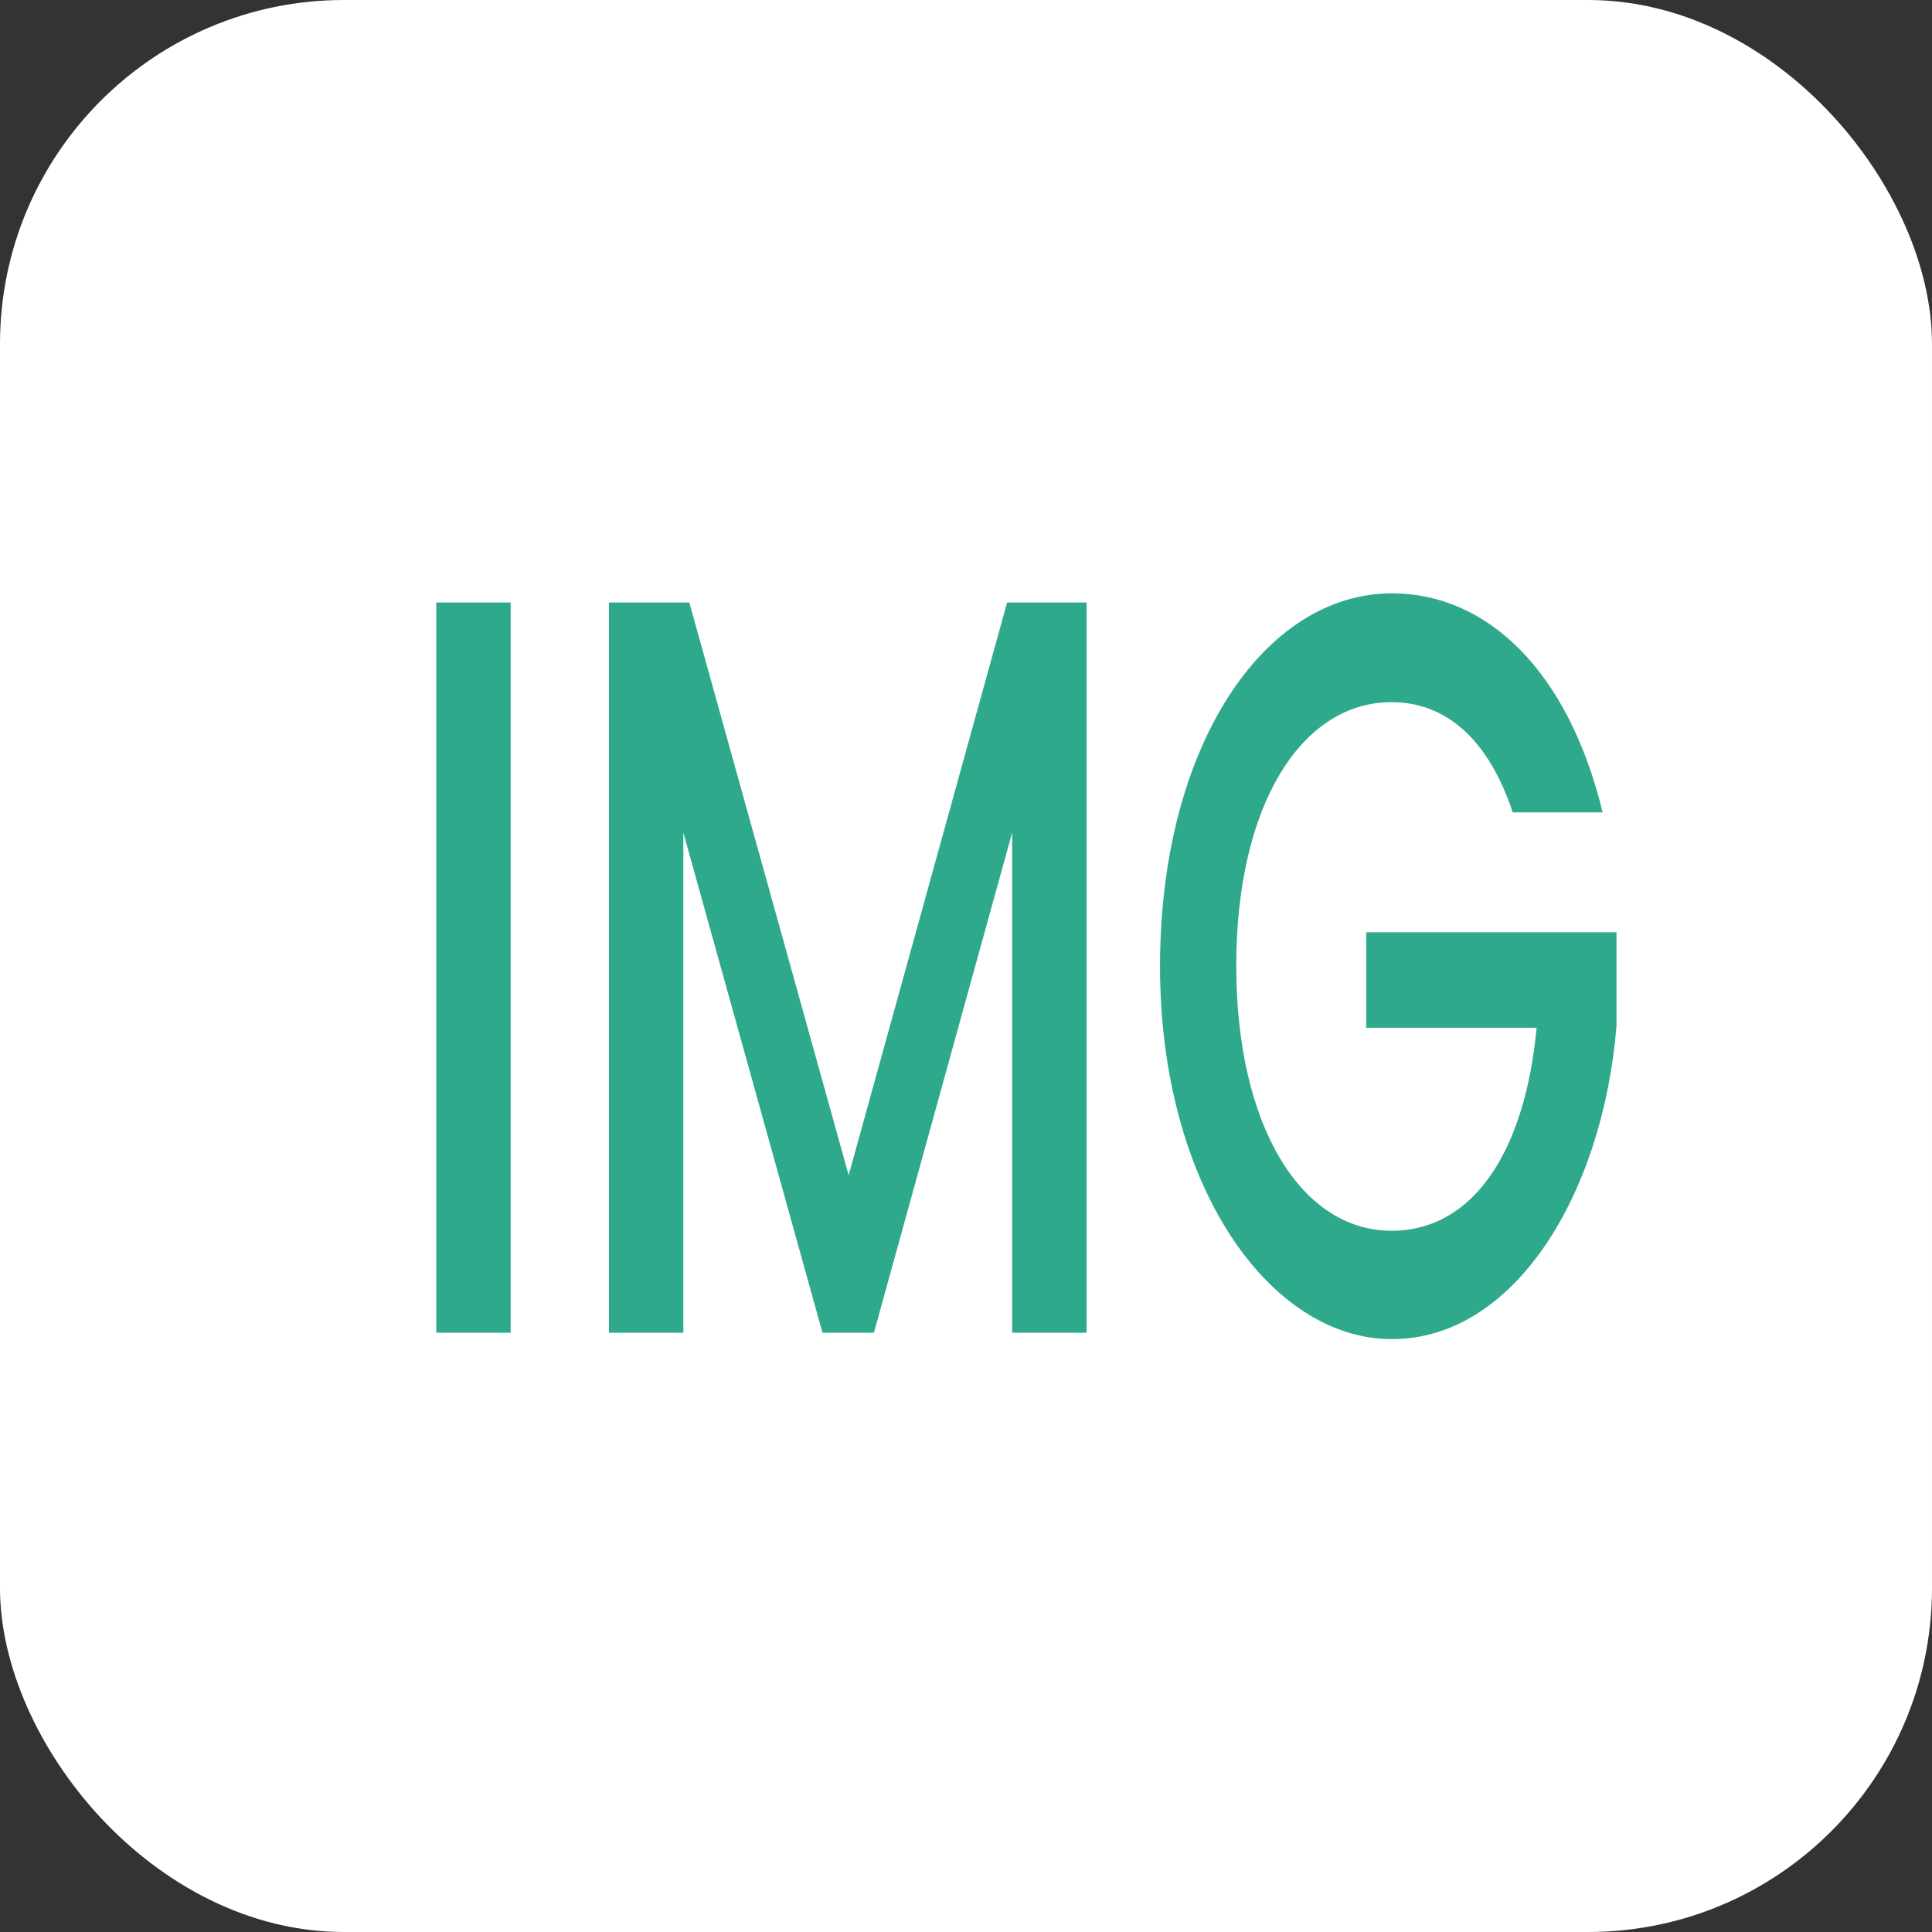
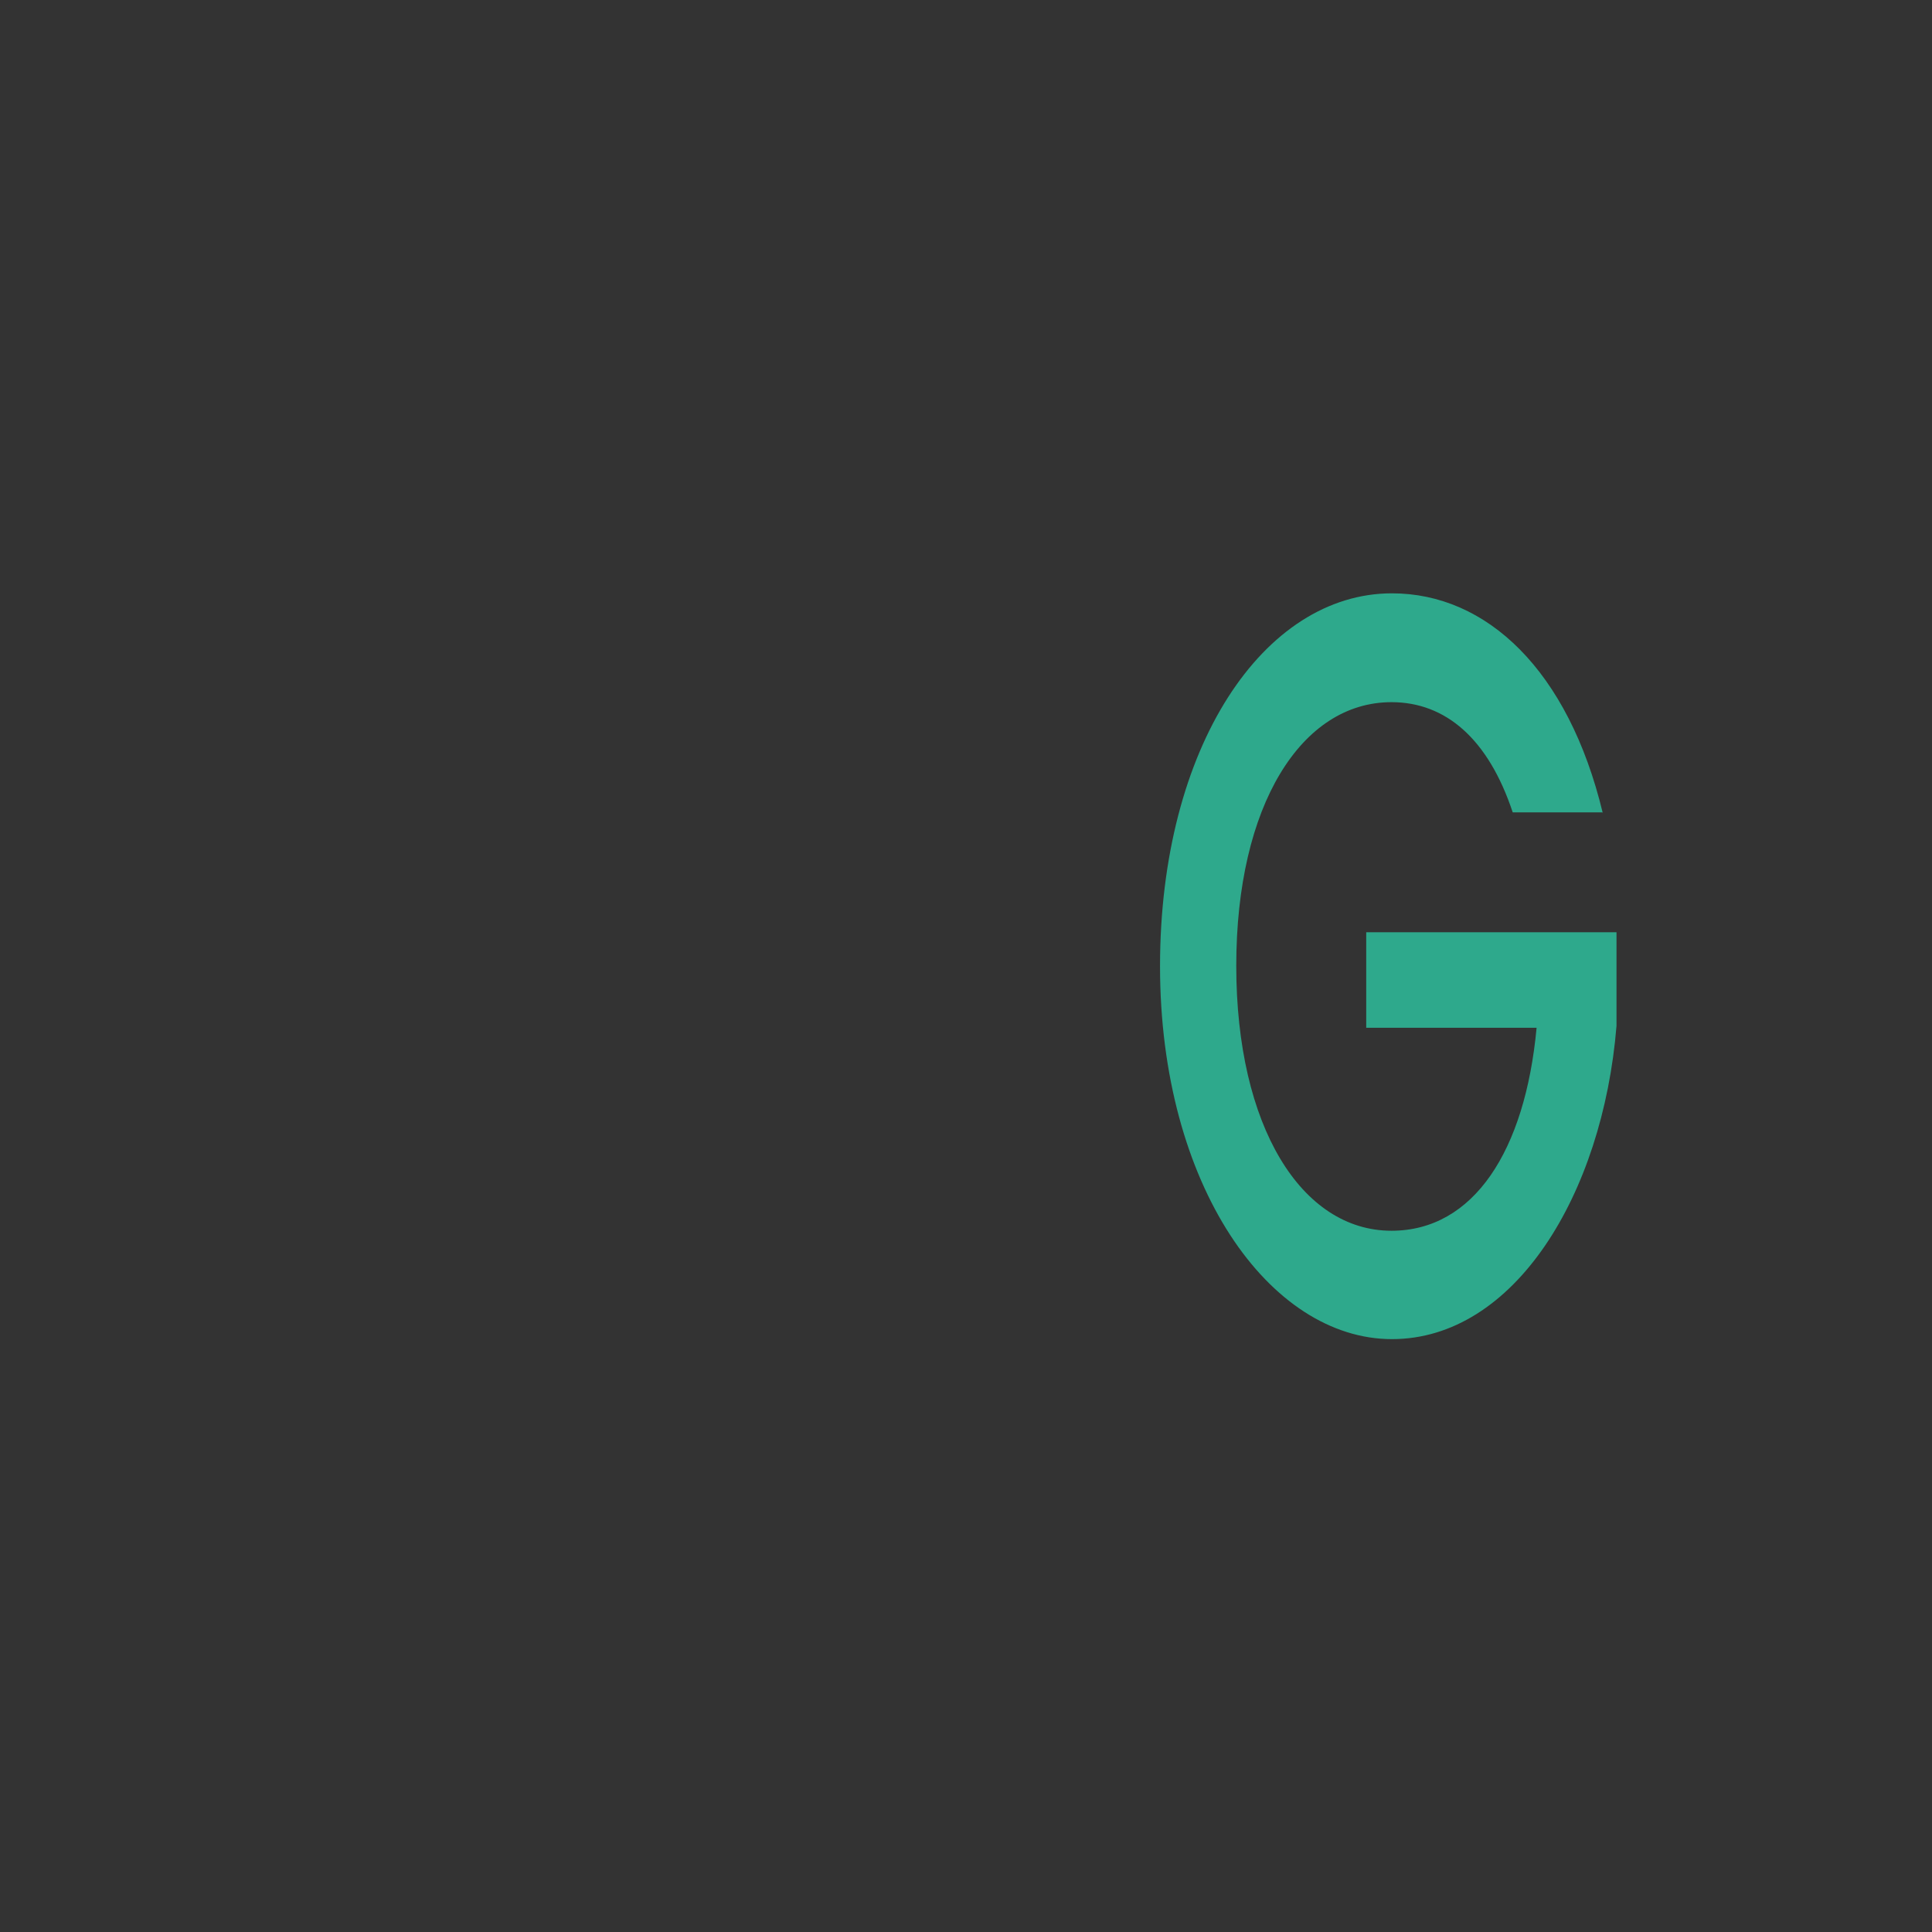
<svg xmlns="http://www.w3.org/2000/svg" viewBox="0 0 42.07 42.07" data-name="Layer 2" id="Layer_2">
  <rect x="0" y="0" width="42.07" height="42.07" fill="#333333" stroke="none" />
  <defs>
    <style>
      .cls-1 {
        fill: #fff;
      }

      .cls-2 {
        fill: #2ea98c;
      }
    </style>
  </defs>
  <g data-name="Layer 1" id="Layer_1-2">
    <g>
-       <rect ry="7.49" rx="7.49" height="42.07" width="42.07" class="cls-1" />
      <g>
-         <path d="M9.5,13.12h1.62v15.9h-1.62v-15.9Z" class="cls-2" />
-         <path d="M13.26,13.12h1.75l3.47,12.47,3.45-12.47h1.73v15.9h-1.62v-10.89l-3.01,10.89h-1.12l-3.03-10.89v10.89h-1.62v-15.9Z" class="cls-2" />
        <path d="M34.89,17.69h-1.95c-.53-1.6-1.46-2.4-2.64-2.4-1.96,0-3.38,2.24-3.38,5.74s1.42,5.77,3.38,5.77c1.79,0,2.91-1.74,3.16-4.42h-3.71v-2.08h5.45v2.04c-.3,3.68-2.23,6.82-4.89,6.82s-5.05-3.34-5.05-8.12,2.26-8.12,5.05-8.12c2.06,0,3.84,1.67,4.59,4.78Z" class="cls-2" />
      </g>
    </g>
  </g>
</svg>